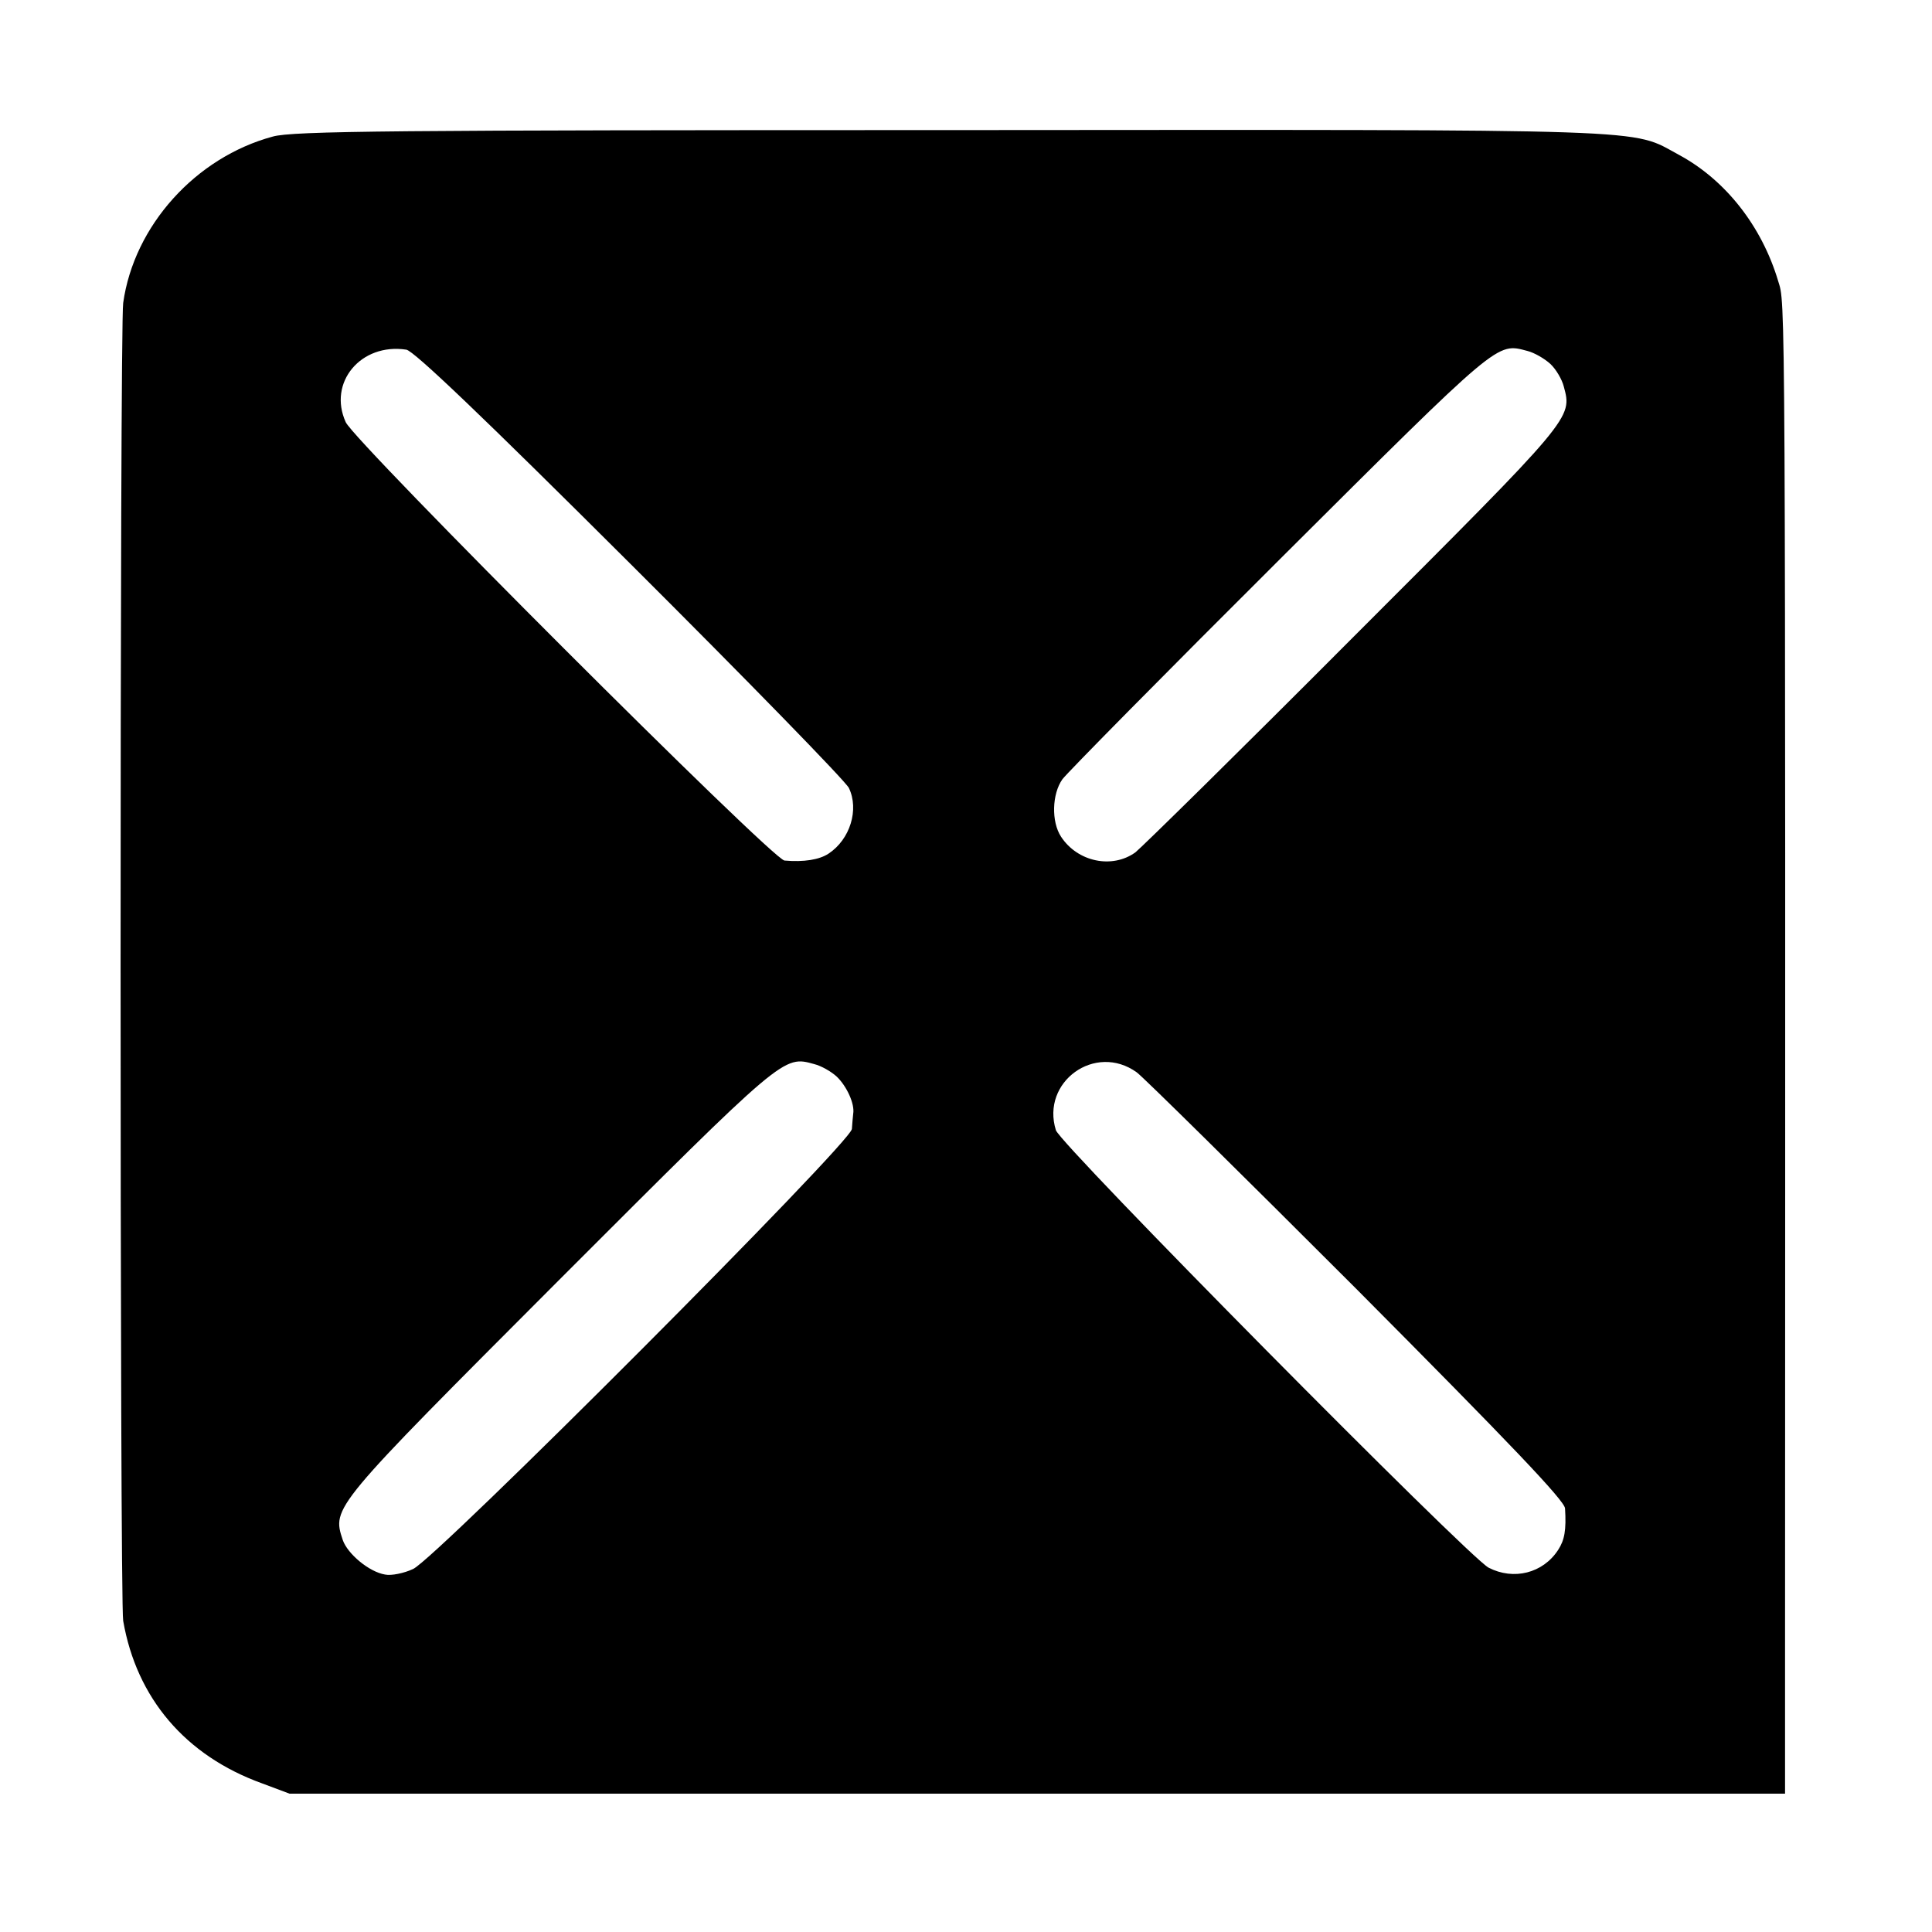
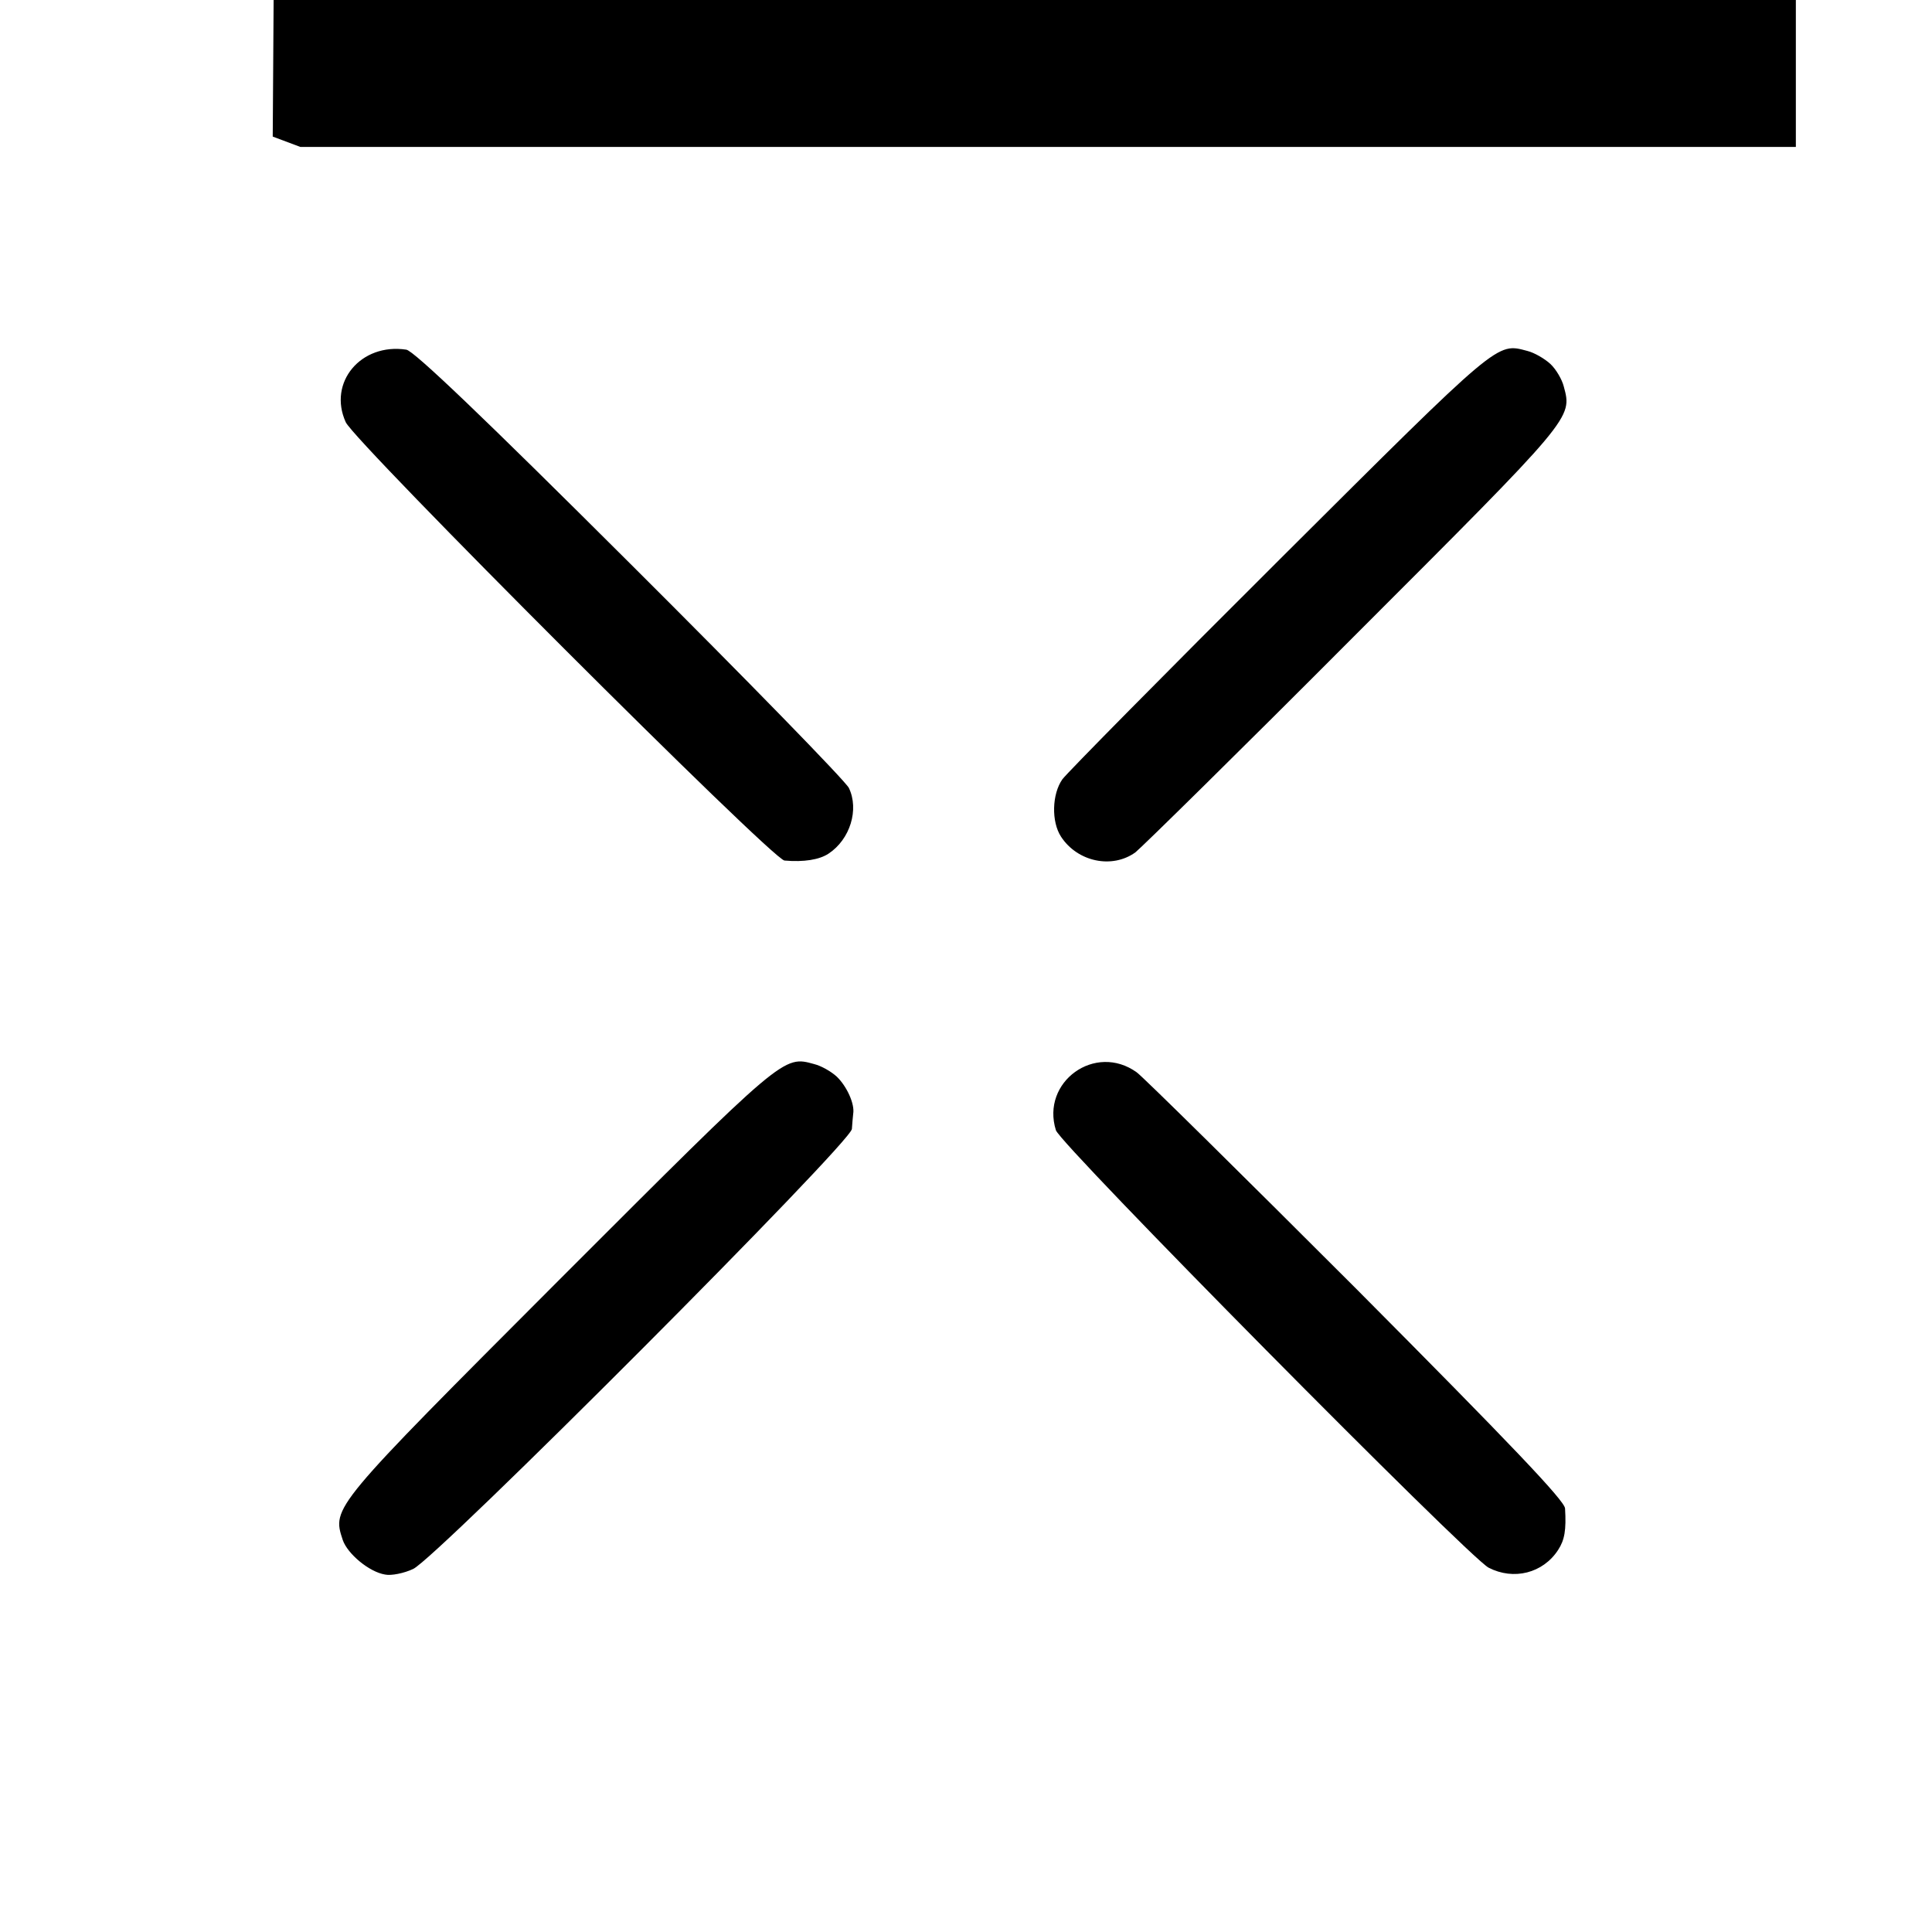
<svg xmlns="http://www.w3.org/2000/svg" version="1.0" width="447pt" height="447pt" viewBox="0 0 447 447" preserveAspectRatio="xMidYMid meet">
  <g transform="translate(0,447) scale(0.1,-0.1)" fill="#000000" stroke="none">
-     <path d="M631 4154 c-178 -48 -321 -206 -346 -385 -8 -50 -8 -3008 0 -3049 31 -179 144 -312 321 -376 l64 -24 1730 0 1730 0 0 327 c1 3215 1 3116 -16 3173 -38 127 -122 234 -230 292 -113 61 -26 58 -1684 57 -1291 0 -1523 -2 -1569 -15z m826 -987 c271 -270 499 -504 507 -520 24 -50 3 -119 -47 -152 -21 -14 -57 -20 -102 -16 -28 2 -992 966 -1015 1014 -42 92 35 184 140 168 17 -2 180 -158 517 -494z m2130 461 c13 -12 27 -36 31 -52 20 -74 23 -70 -485 -578 -263 -264 -491 -488 -506 -500 -54 -39 -134 -22 -172 36 -23 35 -21 99 3 133 11 15 238 245 504 510 511 509 500 500 572 481 16 -4 40 -18 53 -30z m-1651 -1649 c23 -22 42 -63 38 -86 -1 -7 -2 -23 -3 -35 -1 -31 -961 -993 -1015 -1018 -21 -10 -51 -16 -65 -13 -37 6 -87 48 -98 80 -25 76 -26 74 501 602 522 522 518 519 590 499 16 -4 39 -17 52 -29z m694 10 c14 -10 242 -235 508 -501 357 -359 482 -490 483 -508 3 -50 -1 -73 -16 -96 -35 -54 -103 -71 -161 -41 -48 26 -990 978 -1001 1012 -35 112 91 203 187 134z" />
+     <path d="M631 4154 l64 -24 1730 0 1730 0 0 327 c1 3215 1 3116 -16 3173 -38 127 -122 234 -230 292 -113 61 -26 58 -1684 57 -1291 0 -1523 -2 -1569 -15z m826 -987 c271 -270 499 -504 507 -520 24 -50 3 -119 -47 -152 -21 -14 -57 -20 -102 -16 -28 2 -992 966 -1015 1014 -42 92 35 184 140 168 17 -2 180 -158 517 -494z m2130 461 c13 -12 27 -36 31 -52 20 -74 23 -70 -485 -578 -263 -264 -491 -488 -506 -500 -54 -39 -134 -22 -172 36 -23 35 -21 99 3 133 11 15 238 245 504 510 511 509 500 500 572 481 16 -4 40 -18 53 -30z m-1651 -1649 c23 -22 42 -63 38 -86 -1 -7 -2 -23 -3 -35 -1 -31 -961 -993 -1015 -1018 -21 -10 -51 -16 -65 -13 -37 6 -87 48 -98 80 -25 76 -26 74 501 602 522 522 518 519 590 499 16 -4 39 -17 52 -29z m694 10 c14 -10 242 -235 508 -501 357 -359 482 -490 483 -508 3 -50 -1 -73 -16 -96 -35 -54 -103 -71 -161 -41 -48 26 -990 978 -1001 1012 -35 112 91 203 187 134z" />
  </g>
</svg>